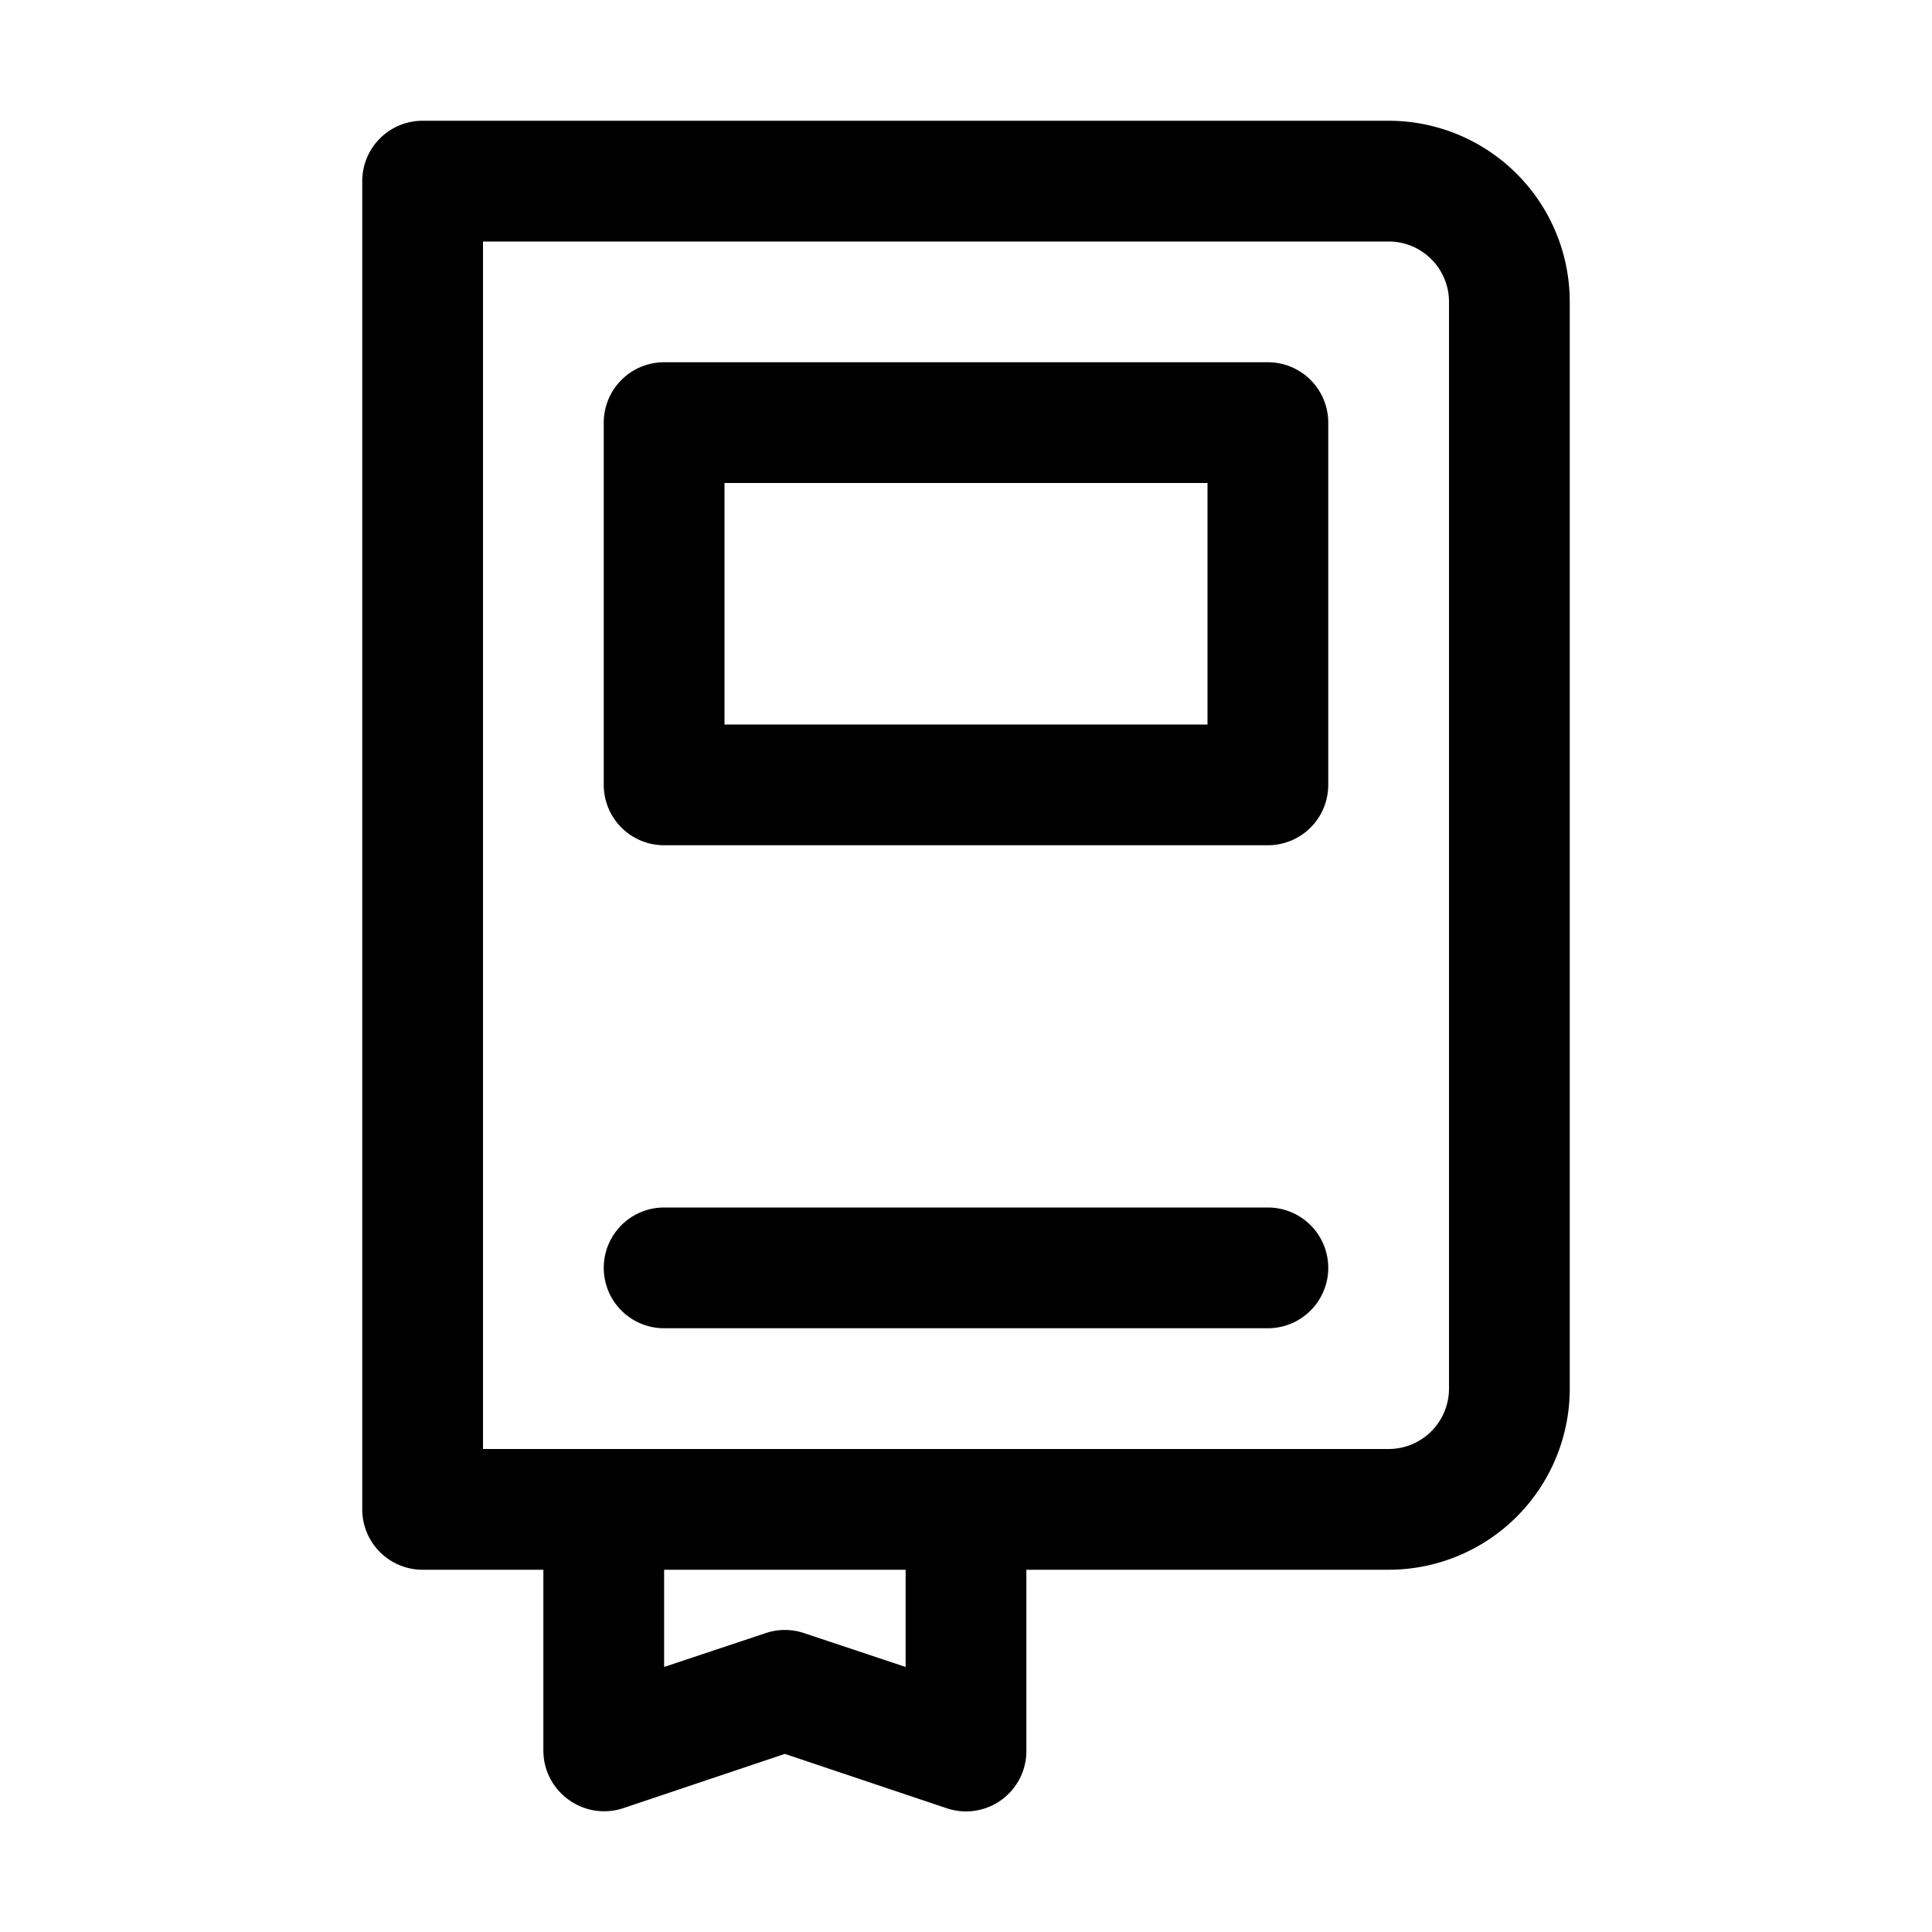
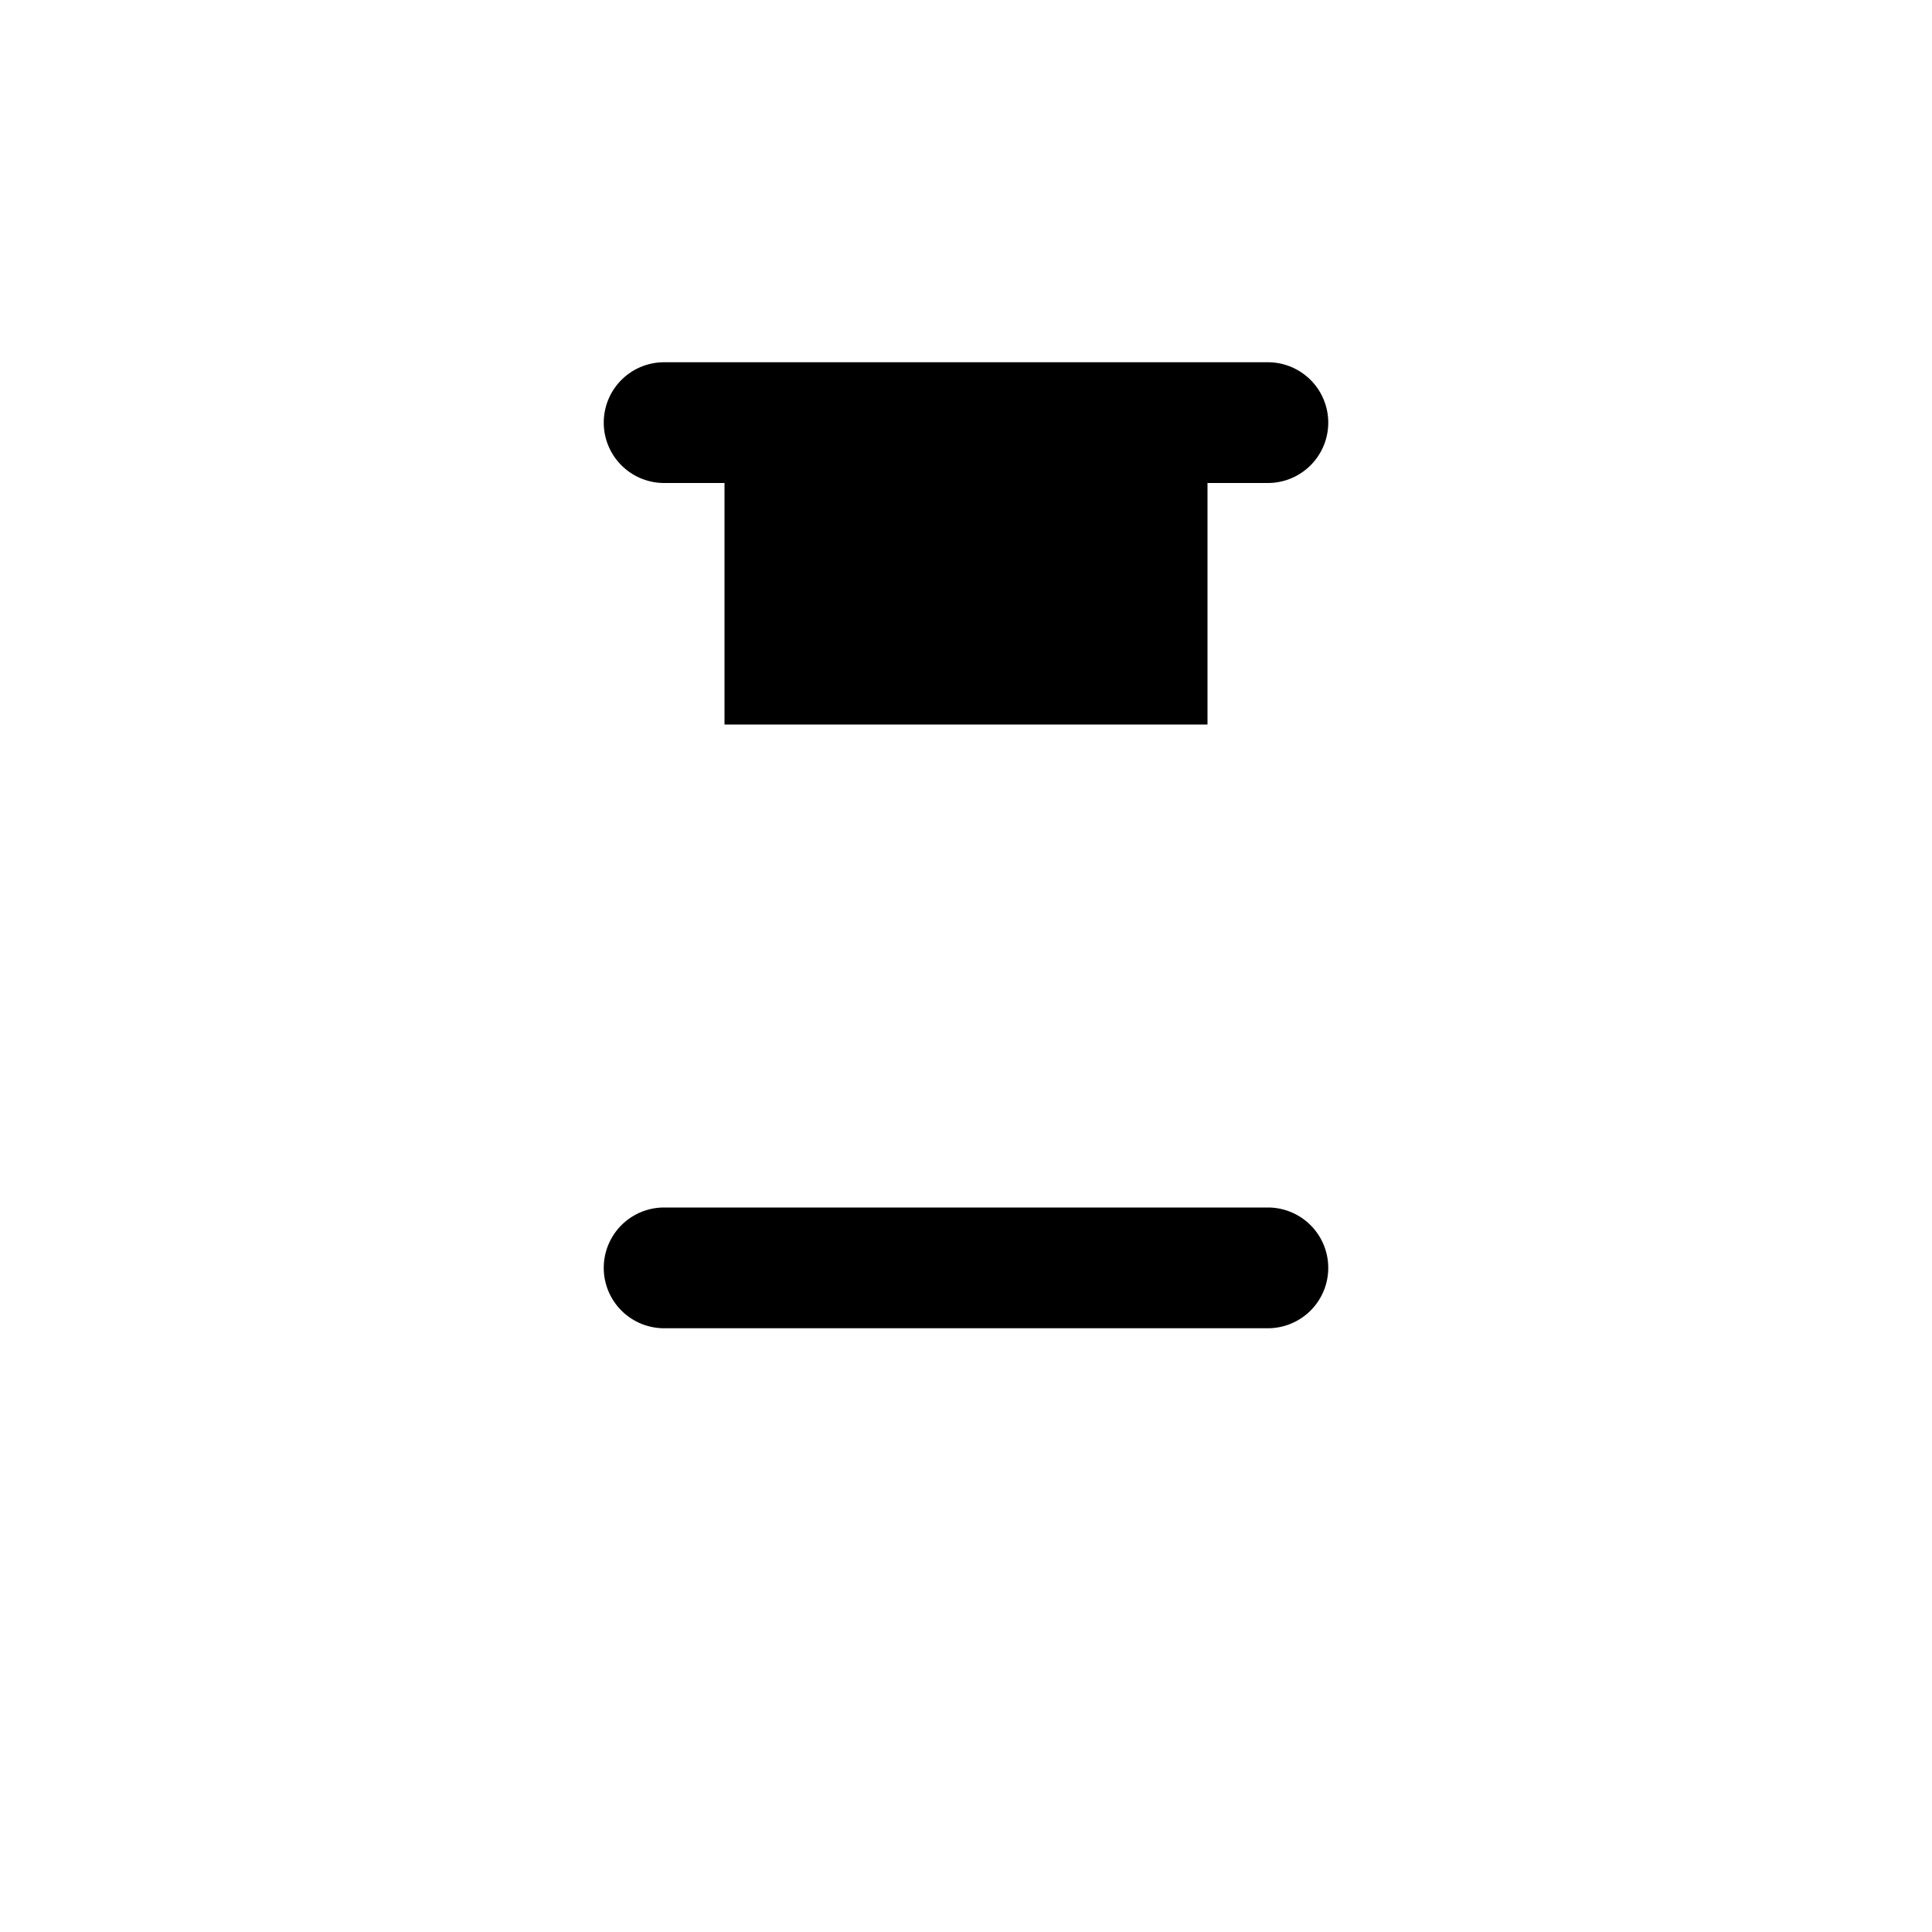
<svg xmlns="http://www.w3.org/2000/svg" viewBox="0 0 32 32">
  <title />
  <g data-name="book, education, study, knowledge, literature, textbook, read, page, learning, information, text" id="book_education_study_knowledge_literature_textbook_read_page_learning_information_text">
-     <path d="M21,6H11a1,1,0,0,0-1,1v6a1,1,0,0,0,1,1H21a1,1,0,0,0,1-1V7A1,1,0,0,0,21,6Zm-1,6H12V8h8Z" />
+     <path d="M21,6H11a1,1,0,0,0-1,1a1,1,0,0,0,1,1H21a1,1,0,0,0,1-1V7A1,1,0,0,0,21,6Zm-1,6H12V8h8Z" />
    <path d="M21,20H11a1,1,0,0,0,0,2H21a1,1,0,0,0,0-2Z" />
-     <path d="M23,2H7A1,1,0,0,0,6,3V25a1,1,0,0,0,1,1H9v3a1,1,0,0,0,.42.81,1,1,0,0,0,.9.14l2.68-.9,2.68.9A1,1,0,0,0,17,29V26h6a3,3,0,0,0,3-3V5A3,3,0,0,0,23,2ZM15,27.61l-1.68-.56a1,1,0,0,0-.64,0L11,27.61V26h4ZM24,23a1,1,0,0,1-1,1H8V4H23a1,1,0,0,1,1,1Z" />
  </g>
</svg>